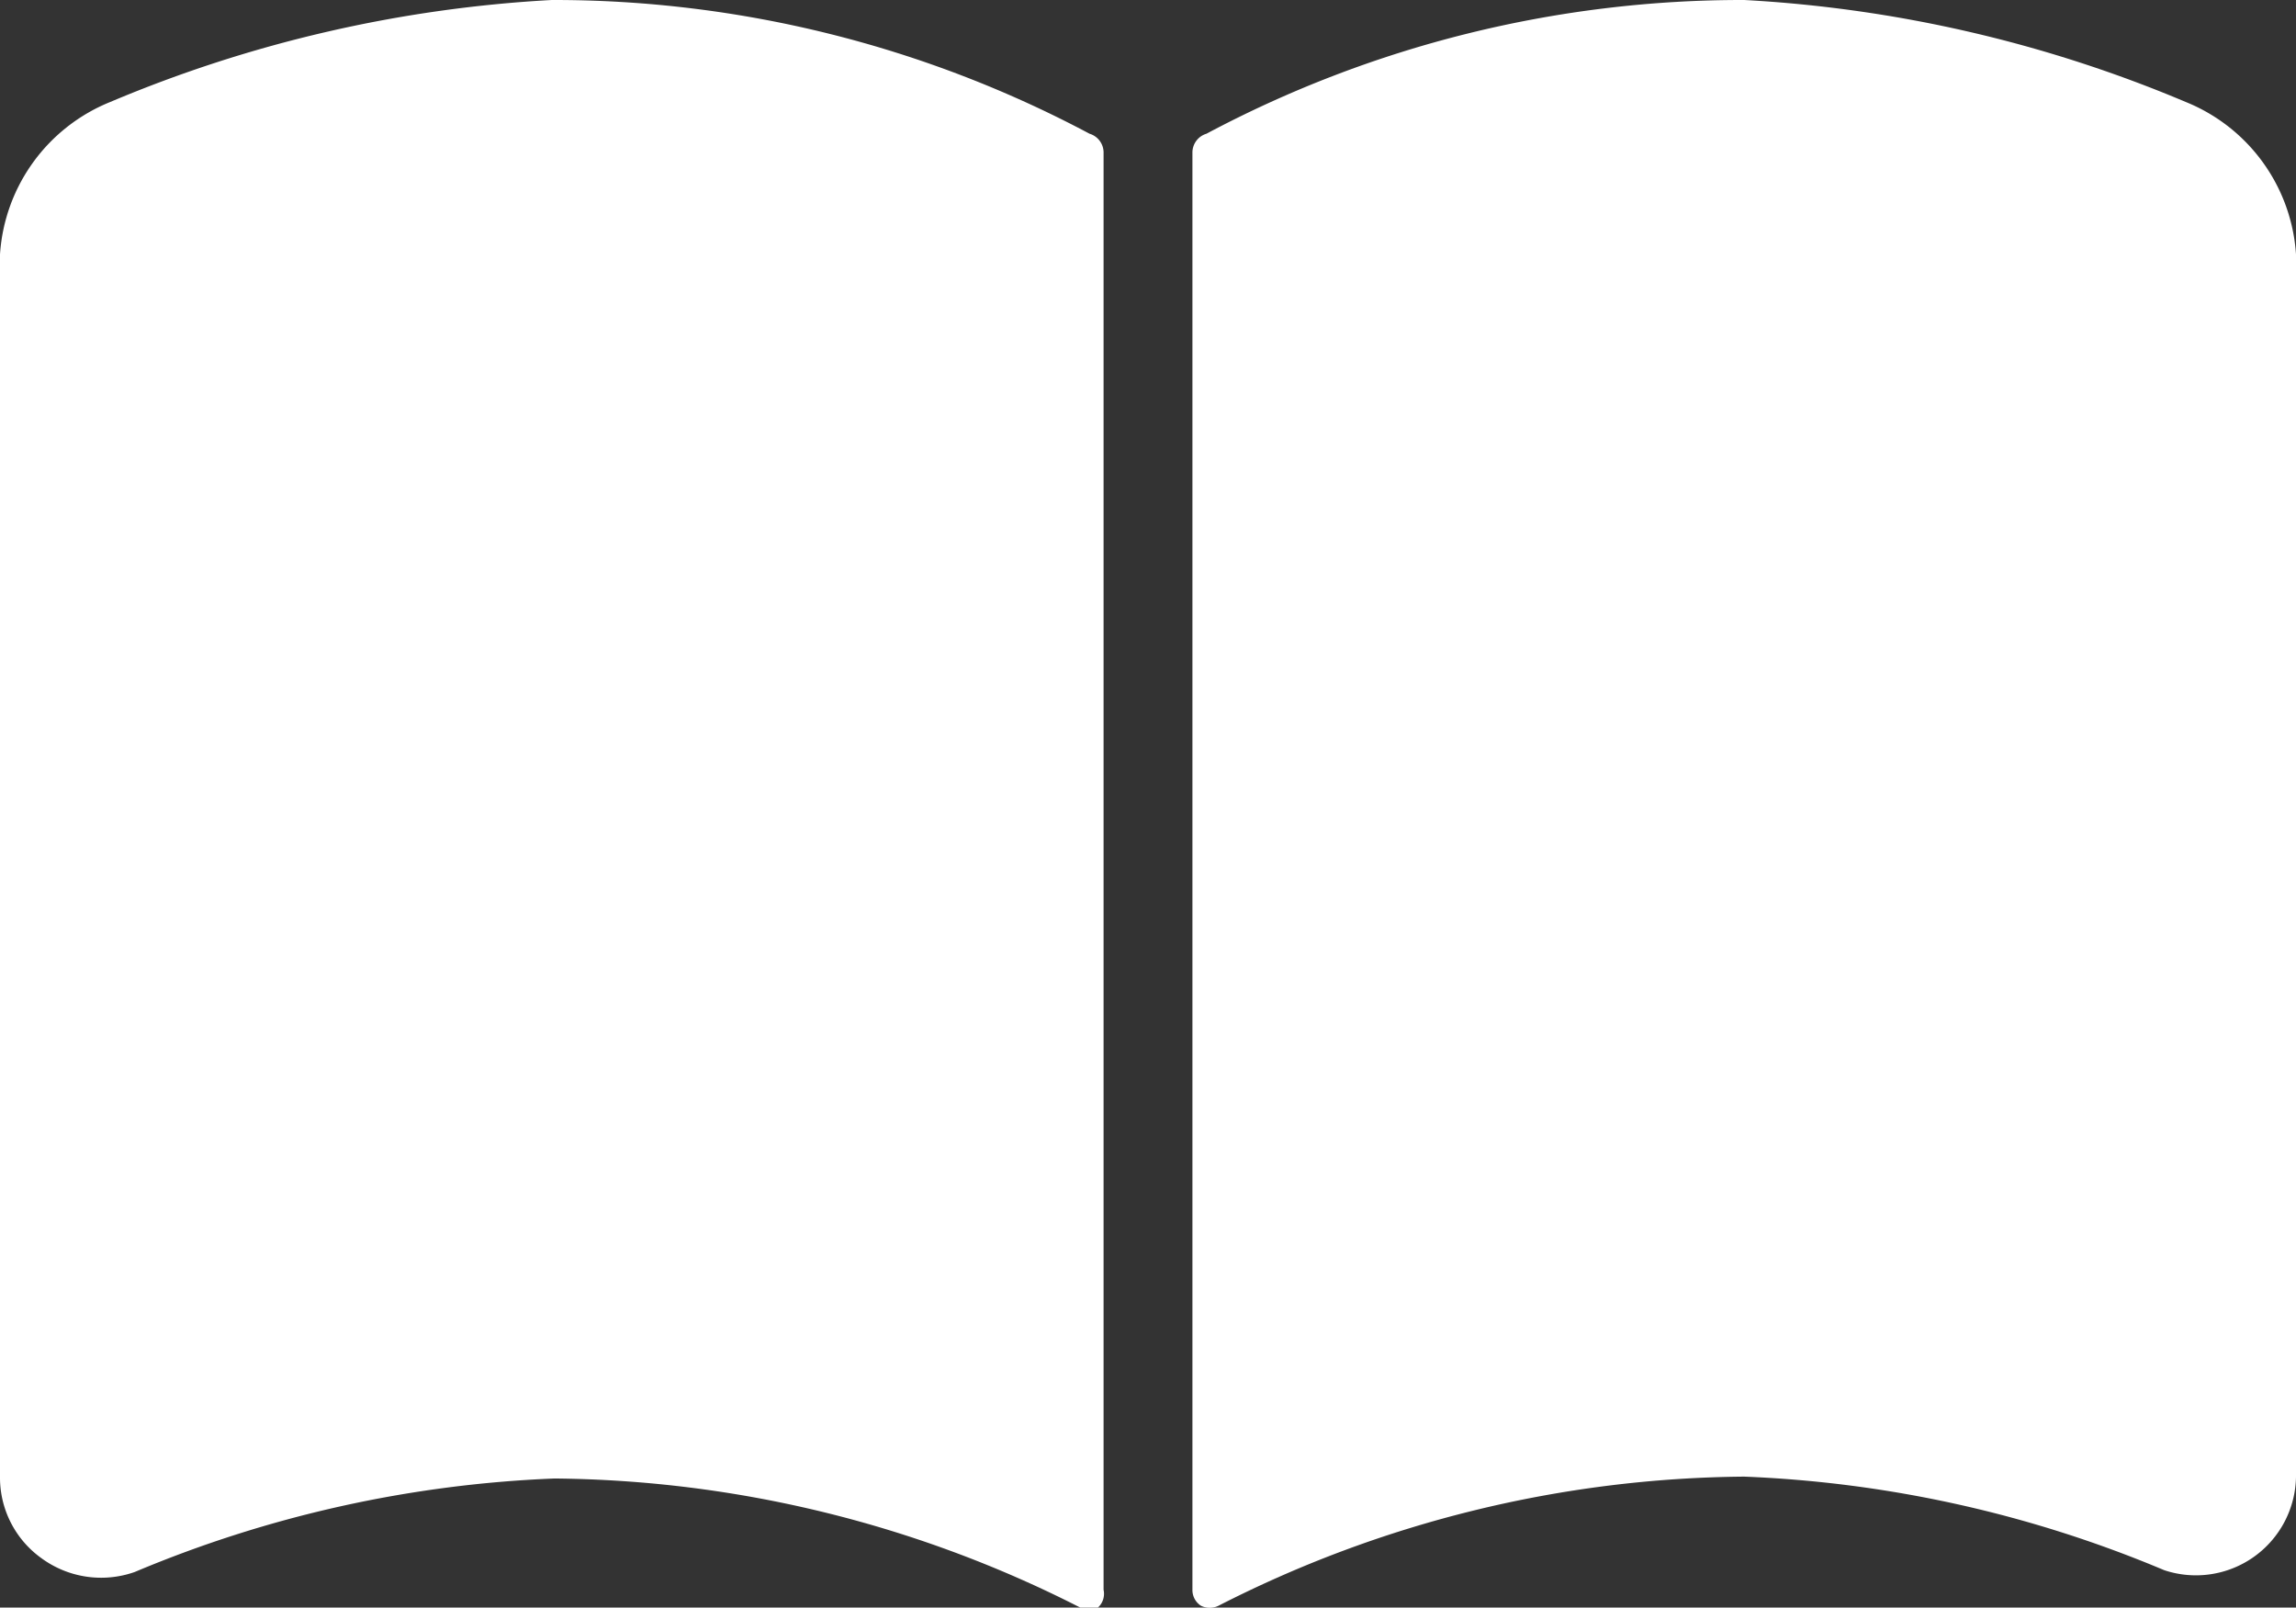
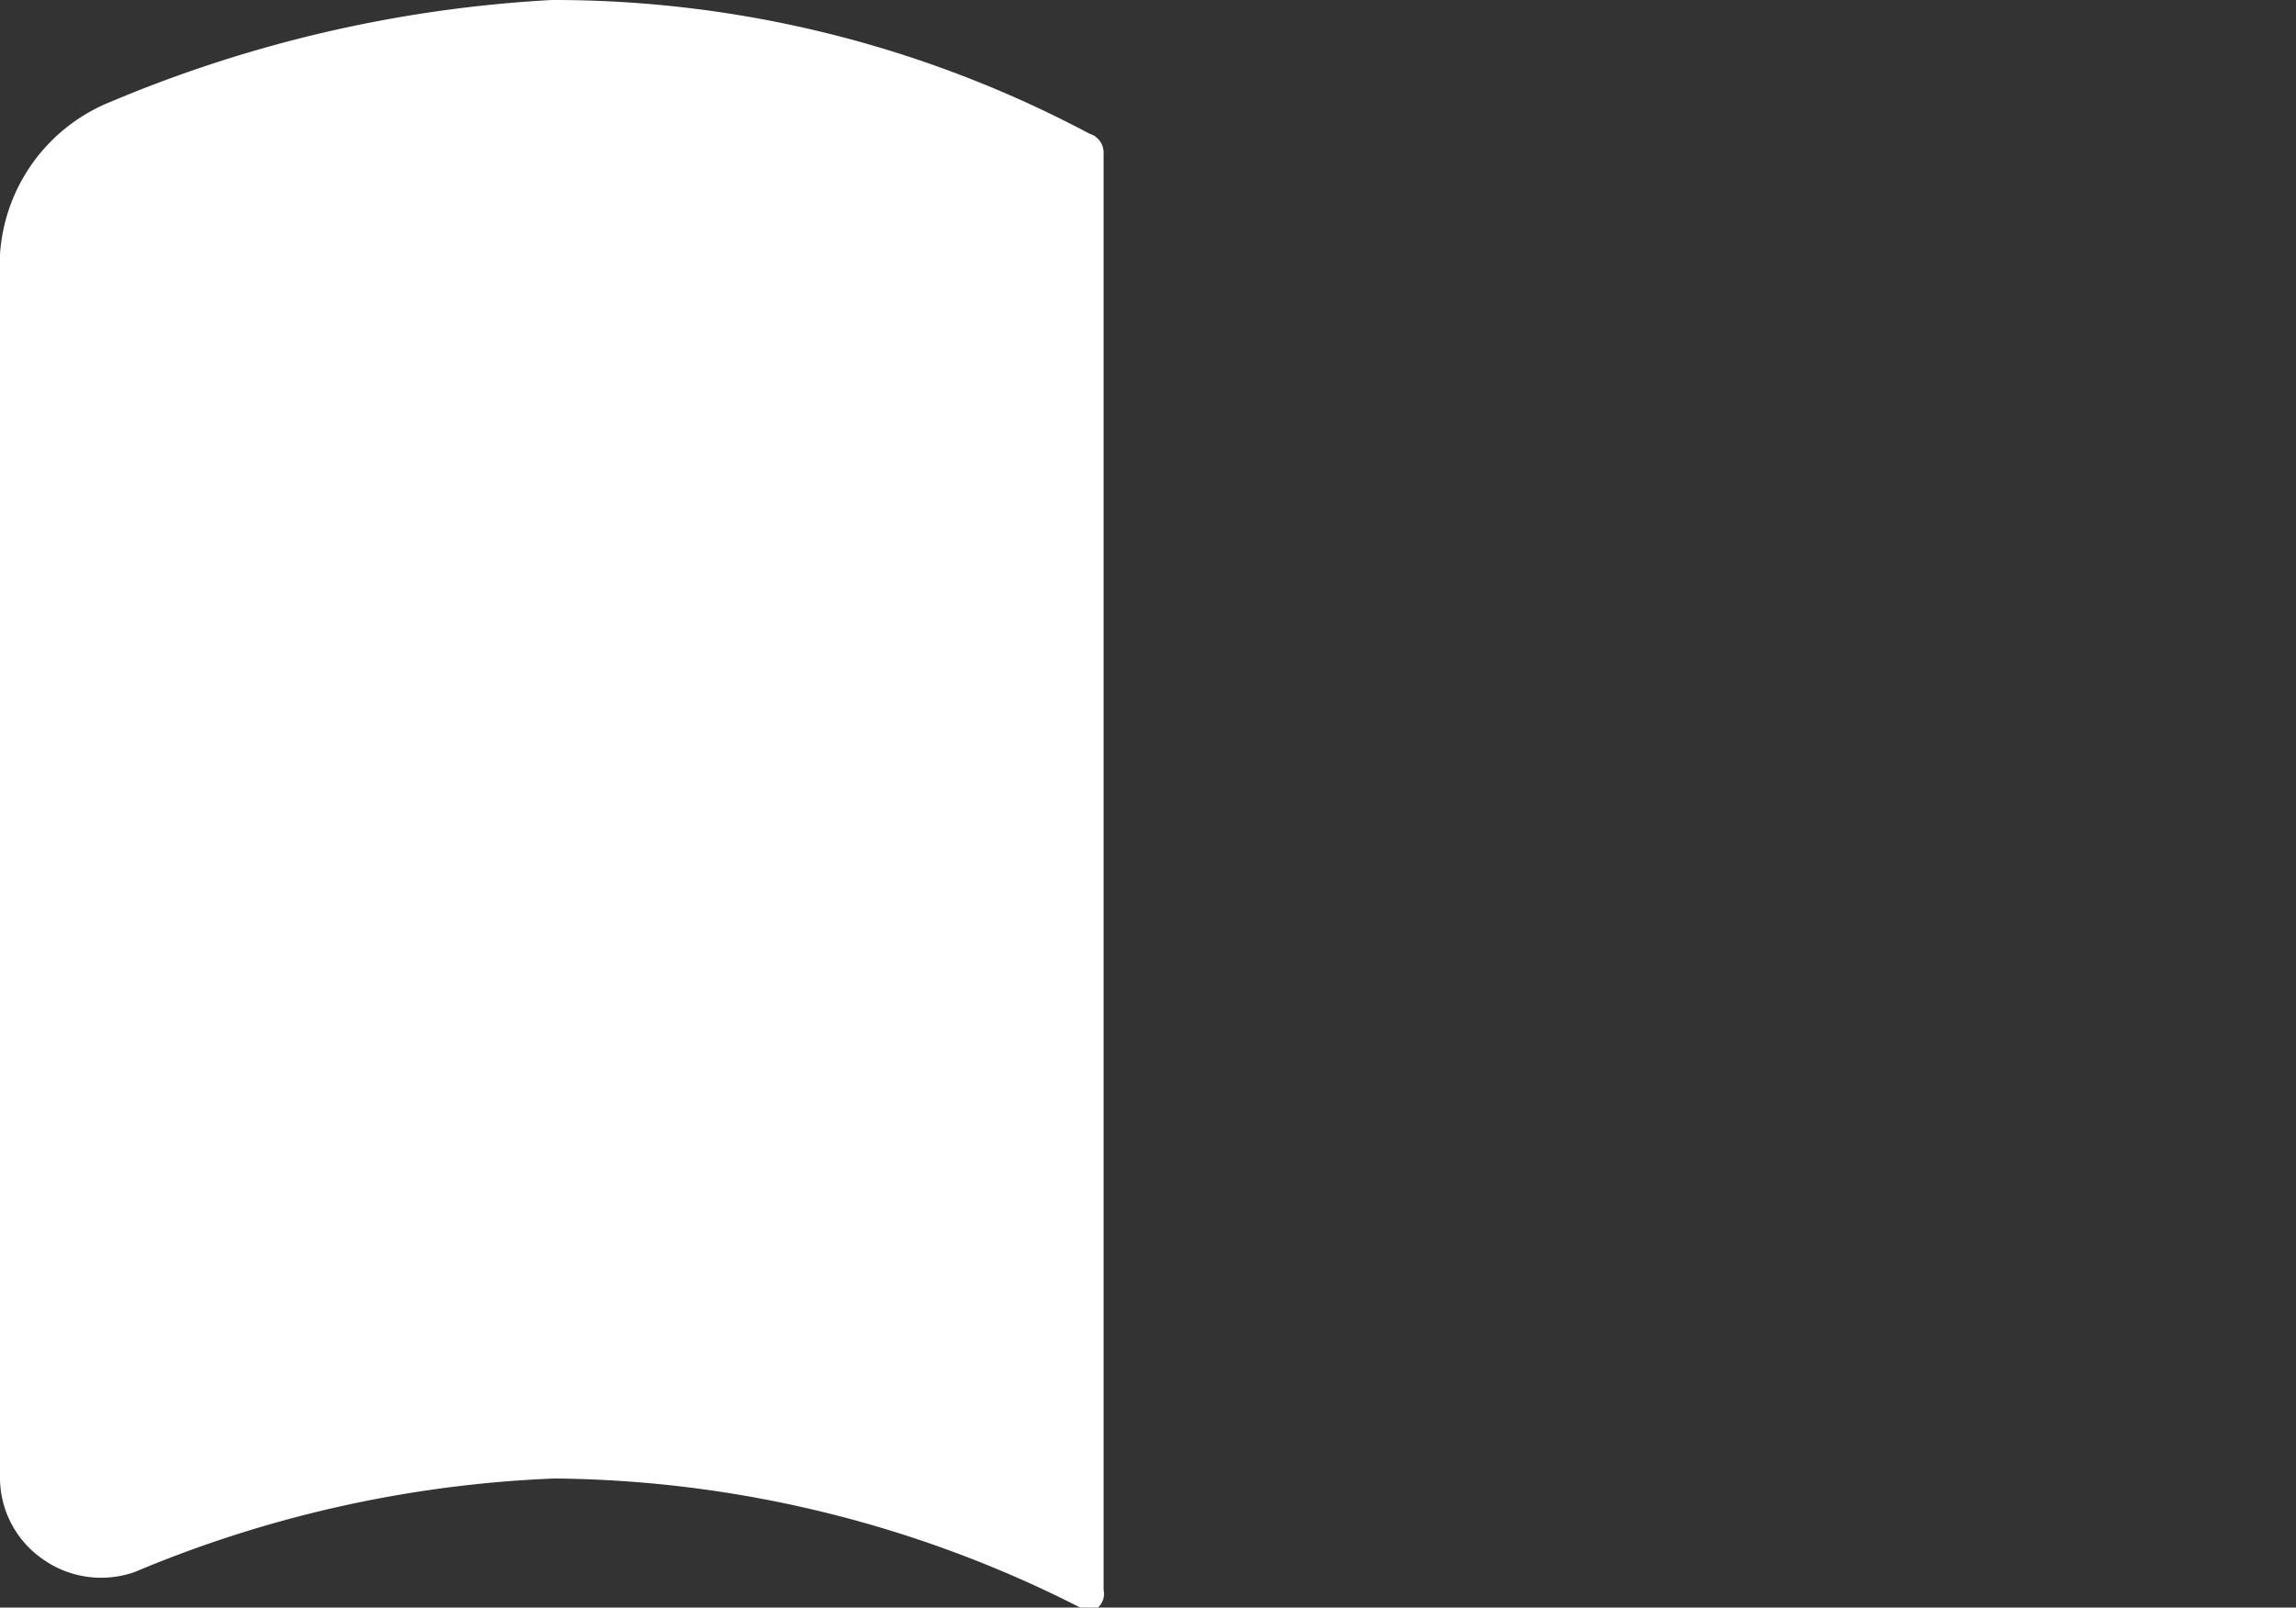
<svg xmlns="http://www.w3.org/2000/svg" viewBox="0 0 24.55 17.19">
  <rect x="0" y="0" width="24.55" height="17.19" fill="#333333" stroke="none" />
  <defs>
    <style>.cls-1{fill:#fff;}</style>
  </defs>
  <g id="レイヤー_2" data-name="レイヤー 2">
    <g id="レイヤー_1-2" data-name="レイヤー 1">
      <path class="cls-1" d="M11.65,1.43A12.19,12.19,0,0,0,5.9,0,14.1,14.1,0,0,0,1.18,1.09,1.89,1.89,0,0,0,0,2.72V15.79a1.06,1.06,0,0,0,.44.87,1.08,1.08,0,0,0,1,.15,12.88,12.88,0,0,1,4.49-1,12.61,12.61,0,0,1,5.62,1.38.21.21,0,0,0,.19,0A.2.2,0,0,0,11.8,17V1.63A.21.21,0,0,0,11.65,1.43Z" />
-       <path class="cls-1" d="M23.37,1.09A14.1,14.1,0,0,0,18.65,0,12.19,12.19,0,0,0,12.9,1.43a.21.21,0,0,0-.15.2V17a.2.2,0,0,0,.09.17.21.21,0,0,0,.19,0,12.56,12.56,0,0,1,5.62-1.38,12.88,12.88,0,0,1,4.49,1,1.07,1.07,0,0,0,1.41-1V2.72A1.89,1.89,0,0,0,23.37,1.09Z" />
    </g>
  </g>
</svg>